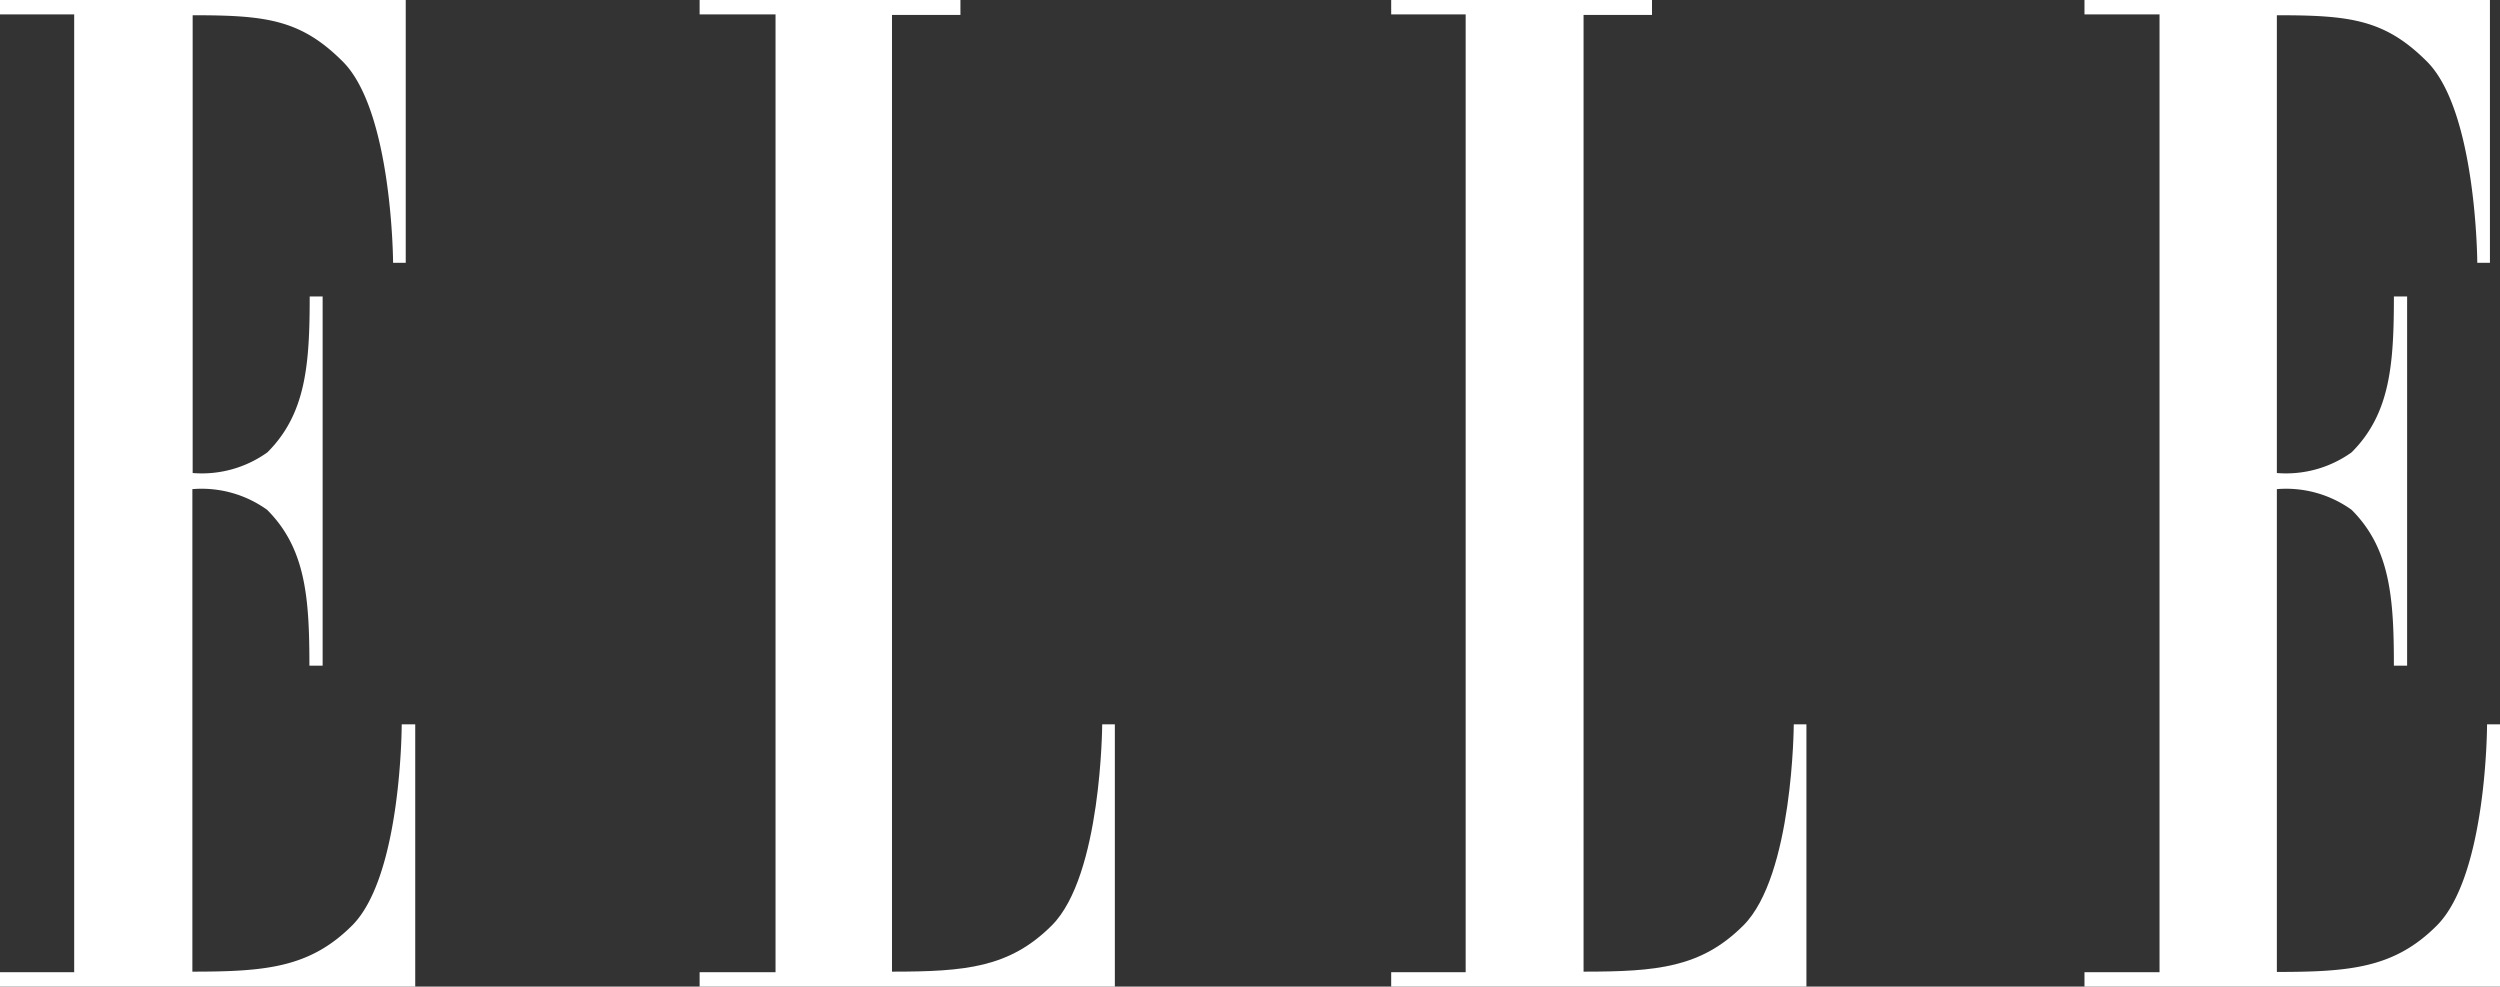
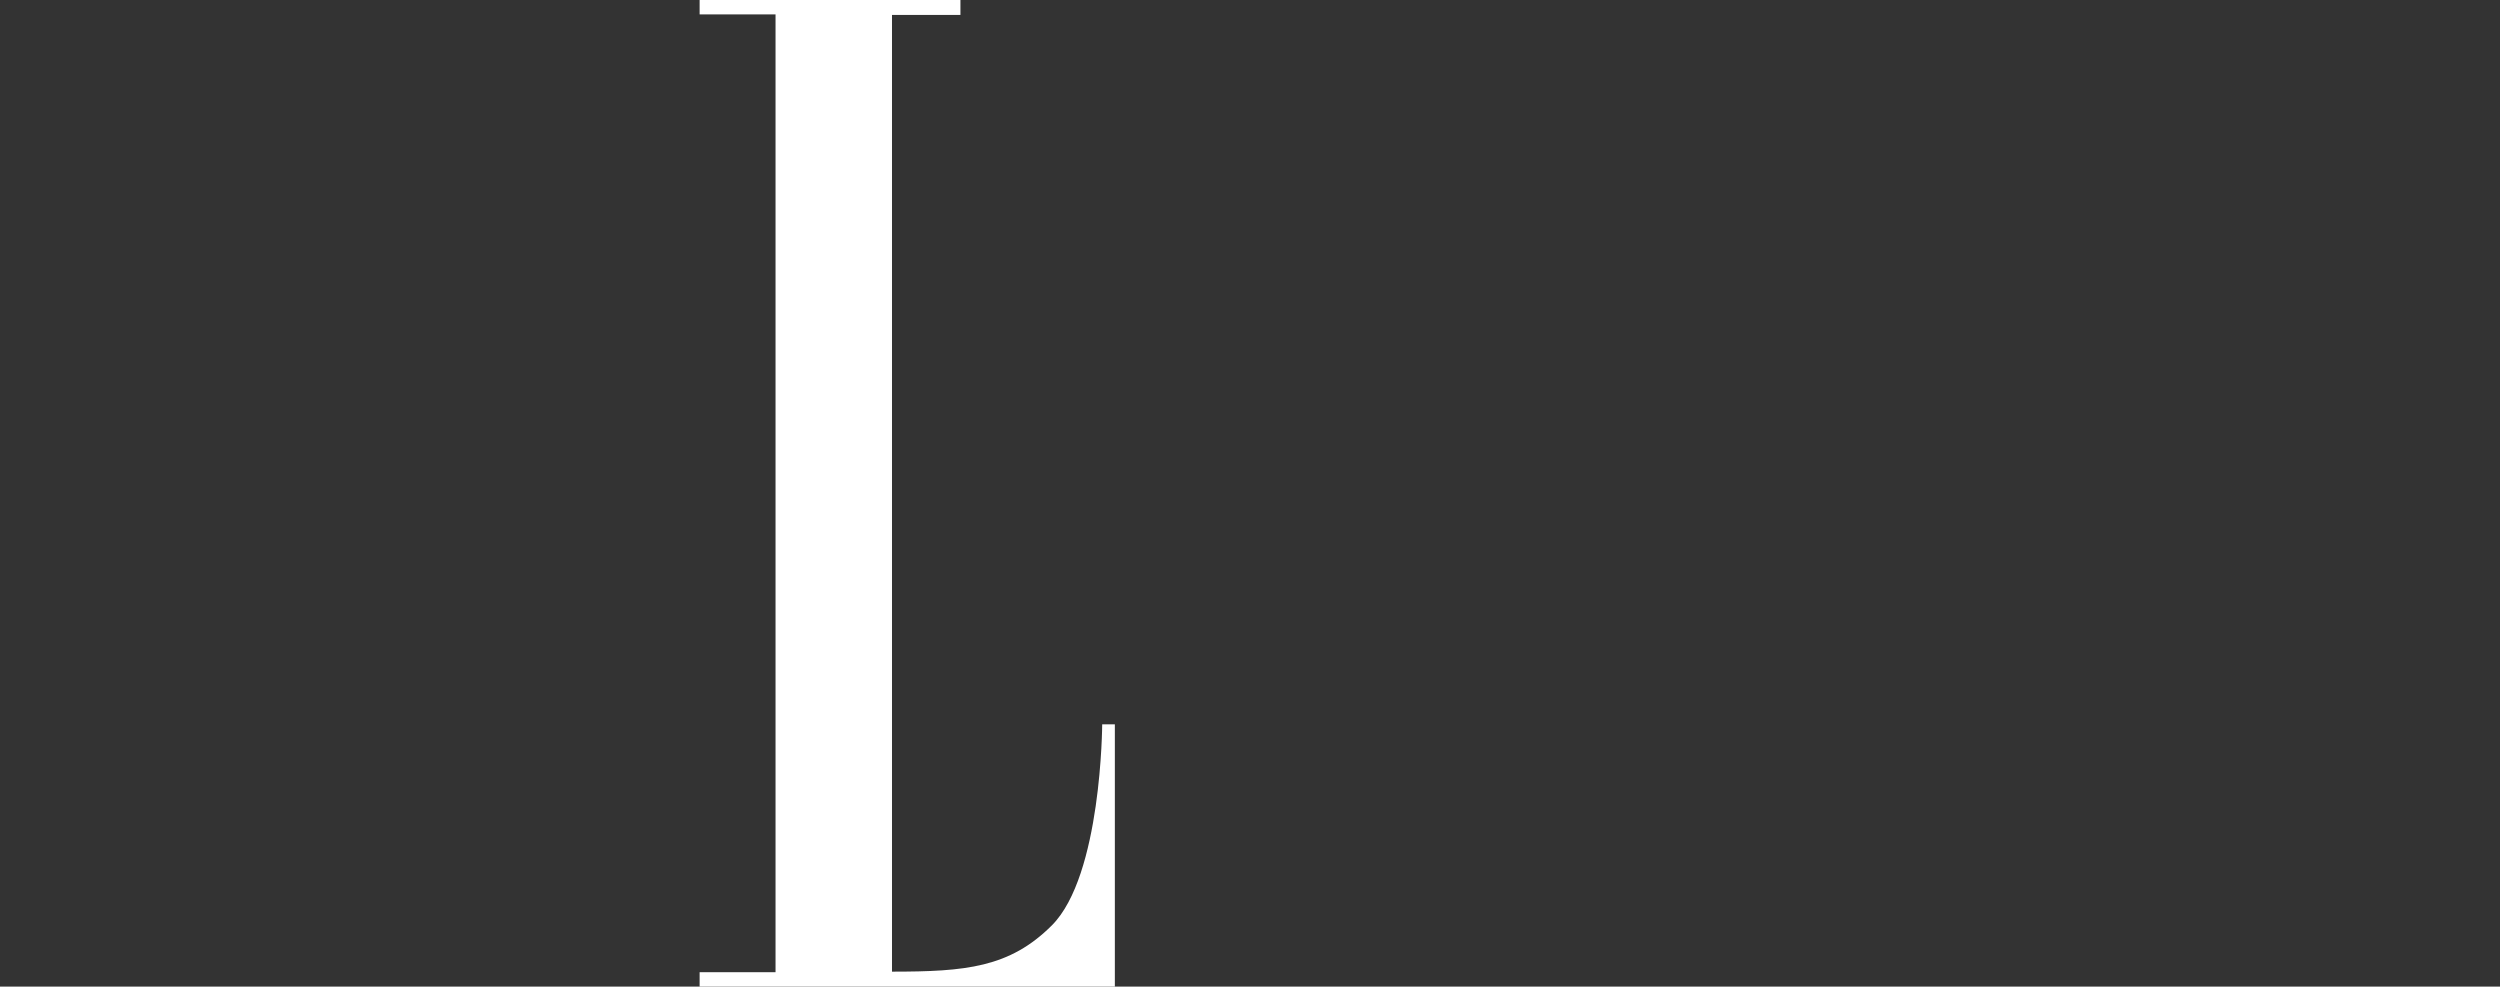
<svg xmlns="http://www.w3.org/2000/svg" id="Calque_1" viewBox="0 0 86.94 34.31">
  <rect x="0" y="0" width="86.94" height="34.31" fill="#333333" stroke="none" />
  <defs>
    <style>.cls-1{fill-rule:evenodd;}</style>
  </defs>
  <title>LOGO_ELLE</title>
-   <path class="cls-1" fill="#ffffff" d="M46.28,38.53c-1.47,1.47-3,1.61-5.56,1.61V23.36a3.9,3.9,0,0,1,2.6.72c1.34,1.34,1.47,3.05,1.47,5.42h.46V16.66H44.8c0,2.37-.13,4.08-1.47,5.42a3.91,3.91,0,0,1-2.6.72V6.88c2.54,0,3.75.14,5.22,1.61,1.73,1.73,1.75,7,1.75,7h.44V6.35H34v.5h2.61V40.16H34v.5H48.47V31.54H48S48,36.8,46.28,38.53Z" transform="translate(-34.03 -6.35)" />
  <path class="cls-1" fill="#ffffff" d="M70.61,38.53c-1.47,1.47-3,1.61-5.56,1.61V6.87h2.38V6.35H58.36v.5H61V40.16H58.36v.5H72.8V31.54h-.44S72.34,36.8,70.61,38.53Z" transform="translate(-34.03 -6.35)" />
-   <path class="cls-1" fill="#ffffff" d="M94.66,38.53c-1.47,1.47-3,1.61-5.56,1.61V6.87h2.38V6.35H82.41v.5H85V40.16H82.41v.5H96.85V31.54h-.44S96.39,36.8,94.66,38.53Z" transform="translate(-34.03 -6.35)" />
-   <path class="cls-1" fill="#ffffff" d="M120.52,31.54s0,5.25-1.75,7c-1.47,1.47-3,1.61-5.56,1.61V23.36a3.9,3.9,0,0,1,2.6.72c1.34,1.34,1.47,3.05,1.47,5.42h.46V16.66h-.46c0,2.37-.13,4.08-1.47,5.42a3.91,3.91,0,0,1-2.6.72V6.88c2.54,0,3.75.14,5.22,1.61,1.73,1.73,1.75,7,1.75,7h.44V6.35h-14.1v.5h2.61V40.16h-2.61v.5H121V31.54Z" transform="translate(-34.03 -6.35)" />
</svg>